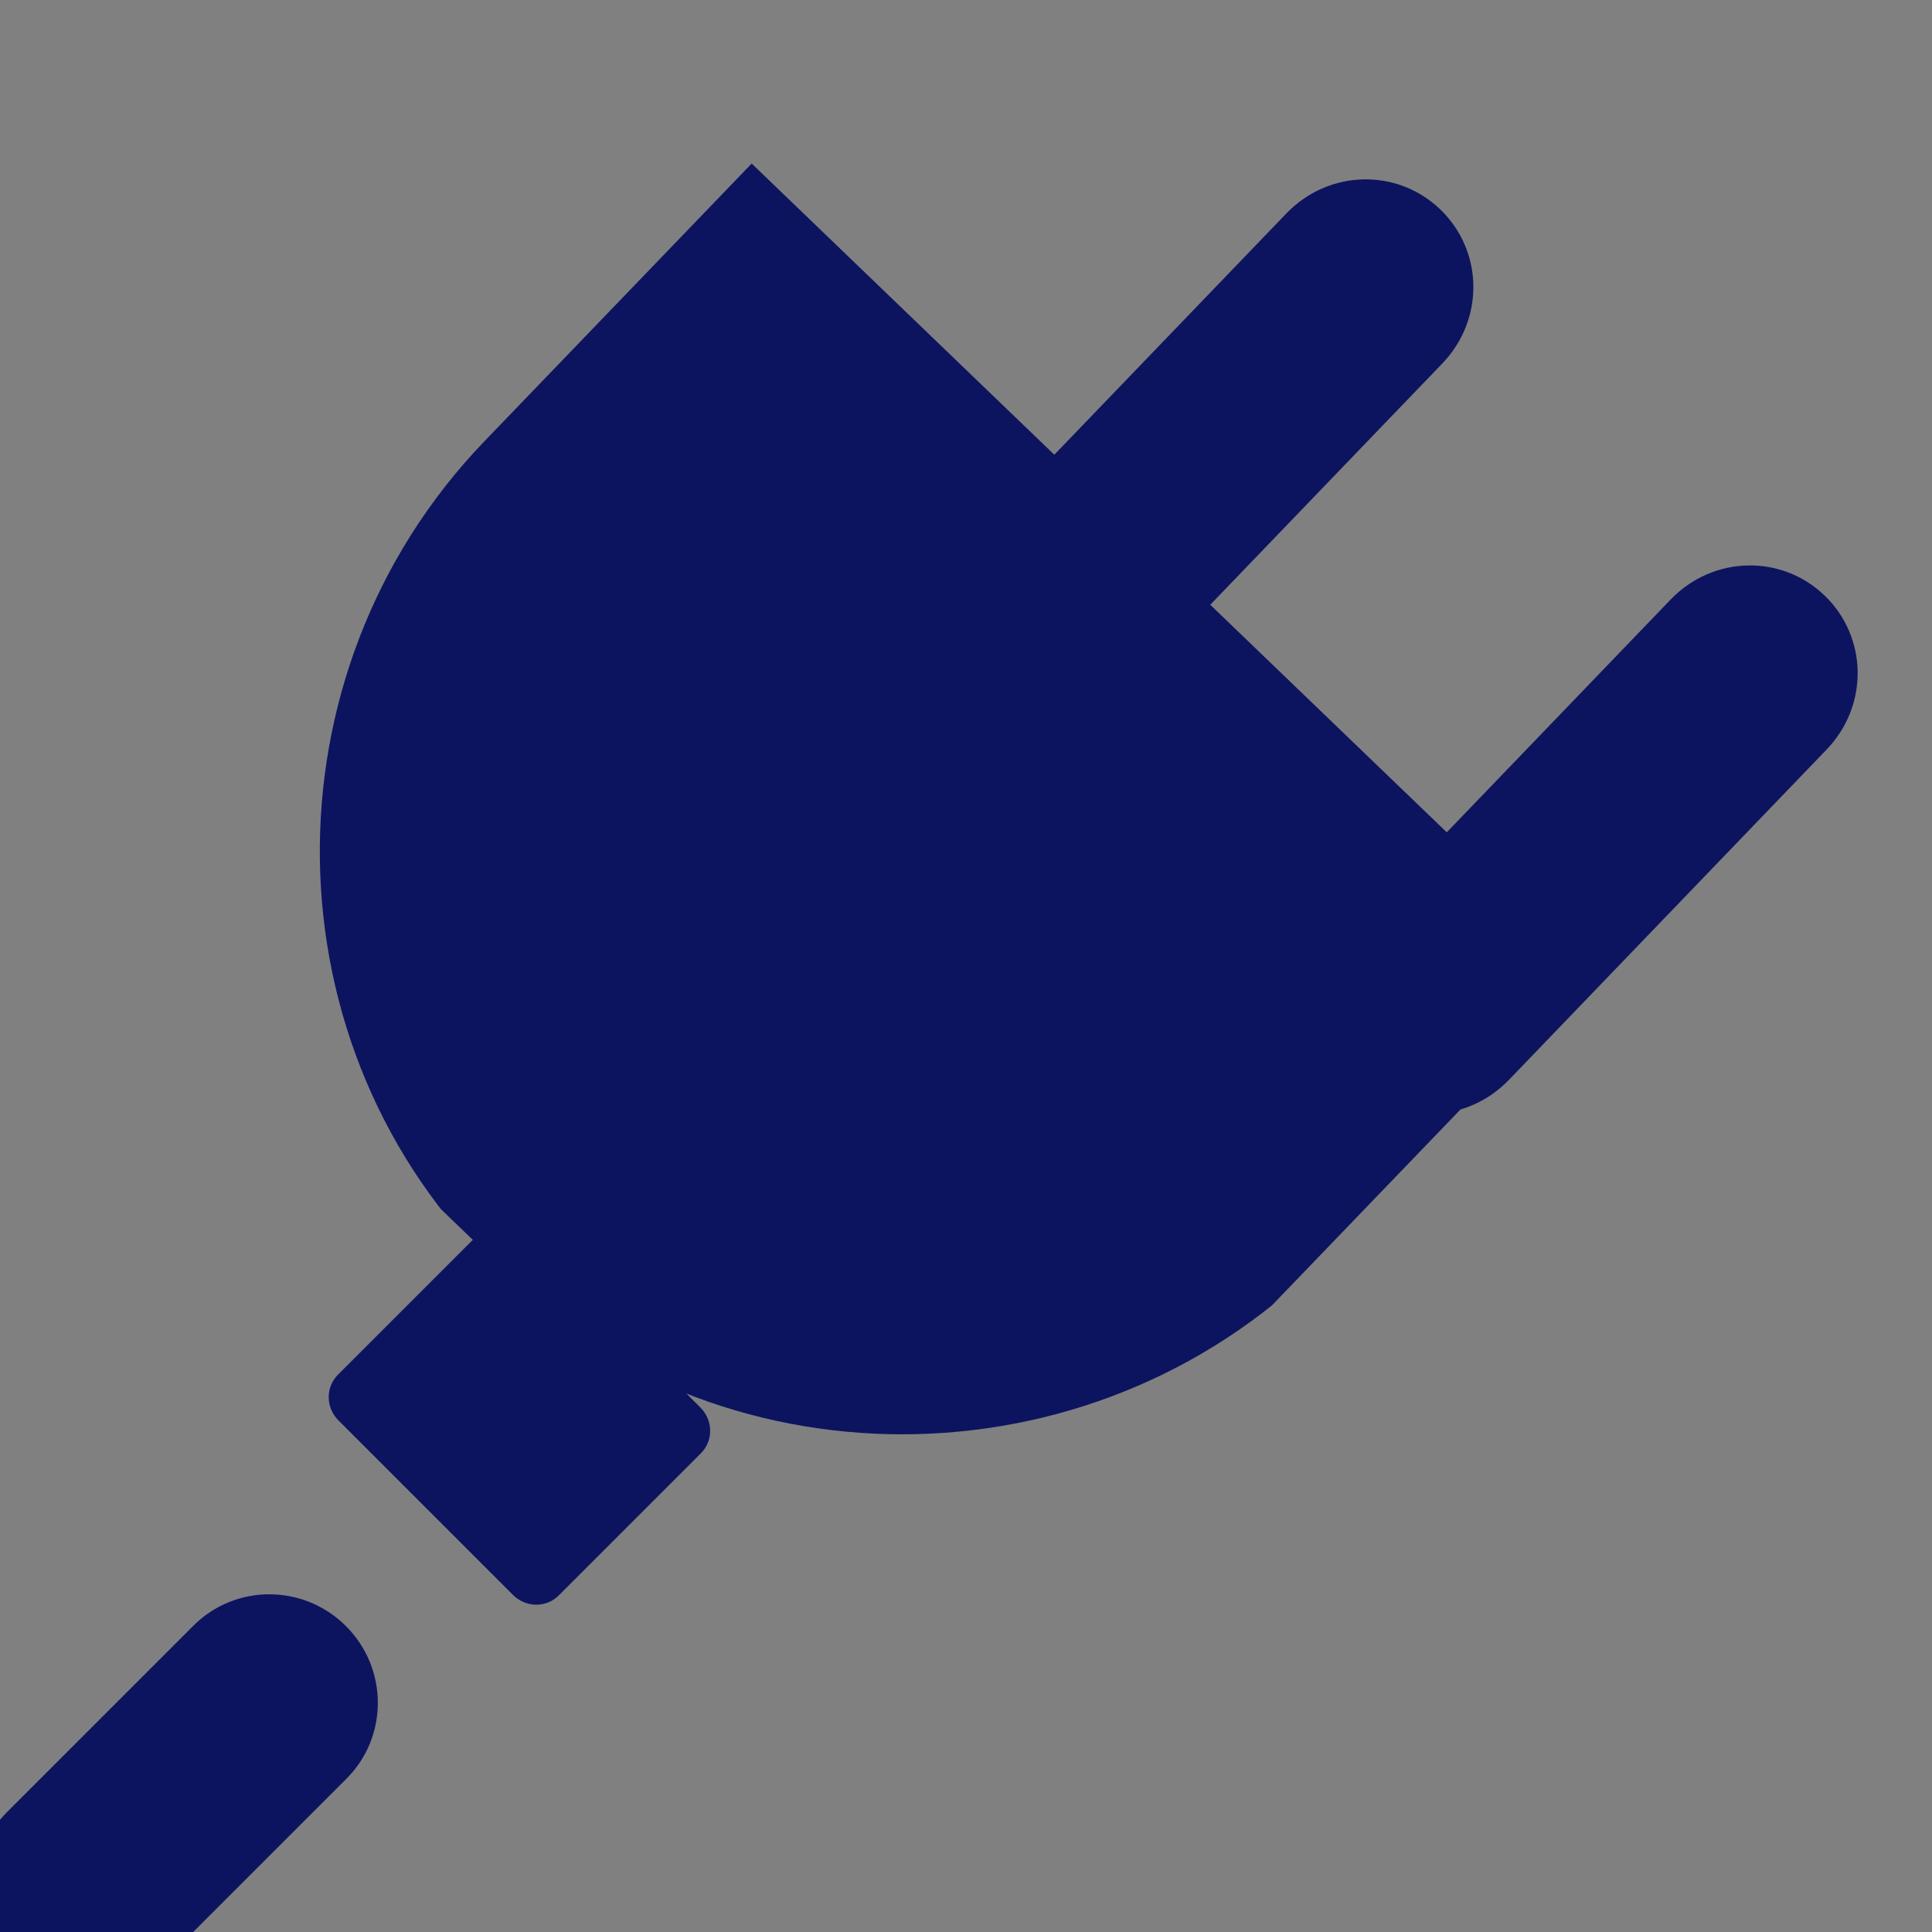
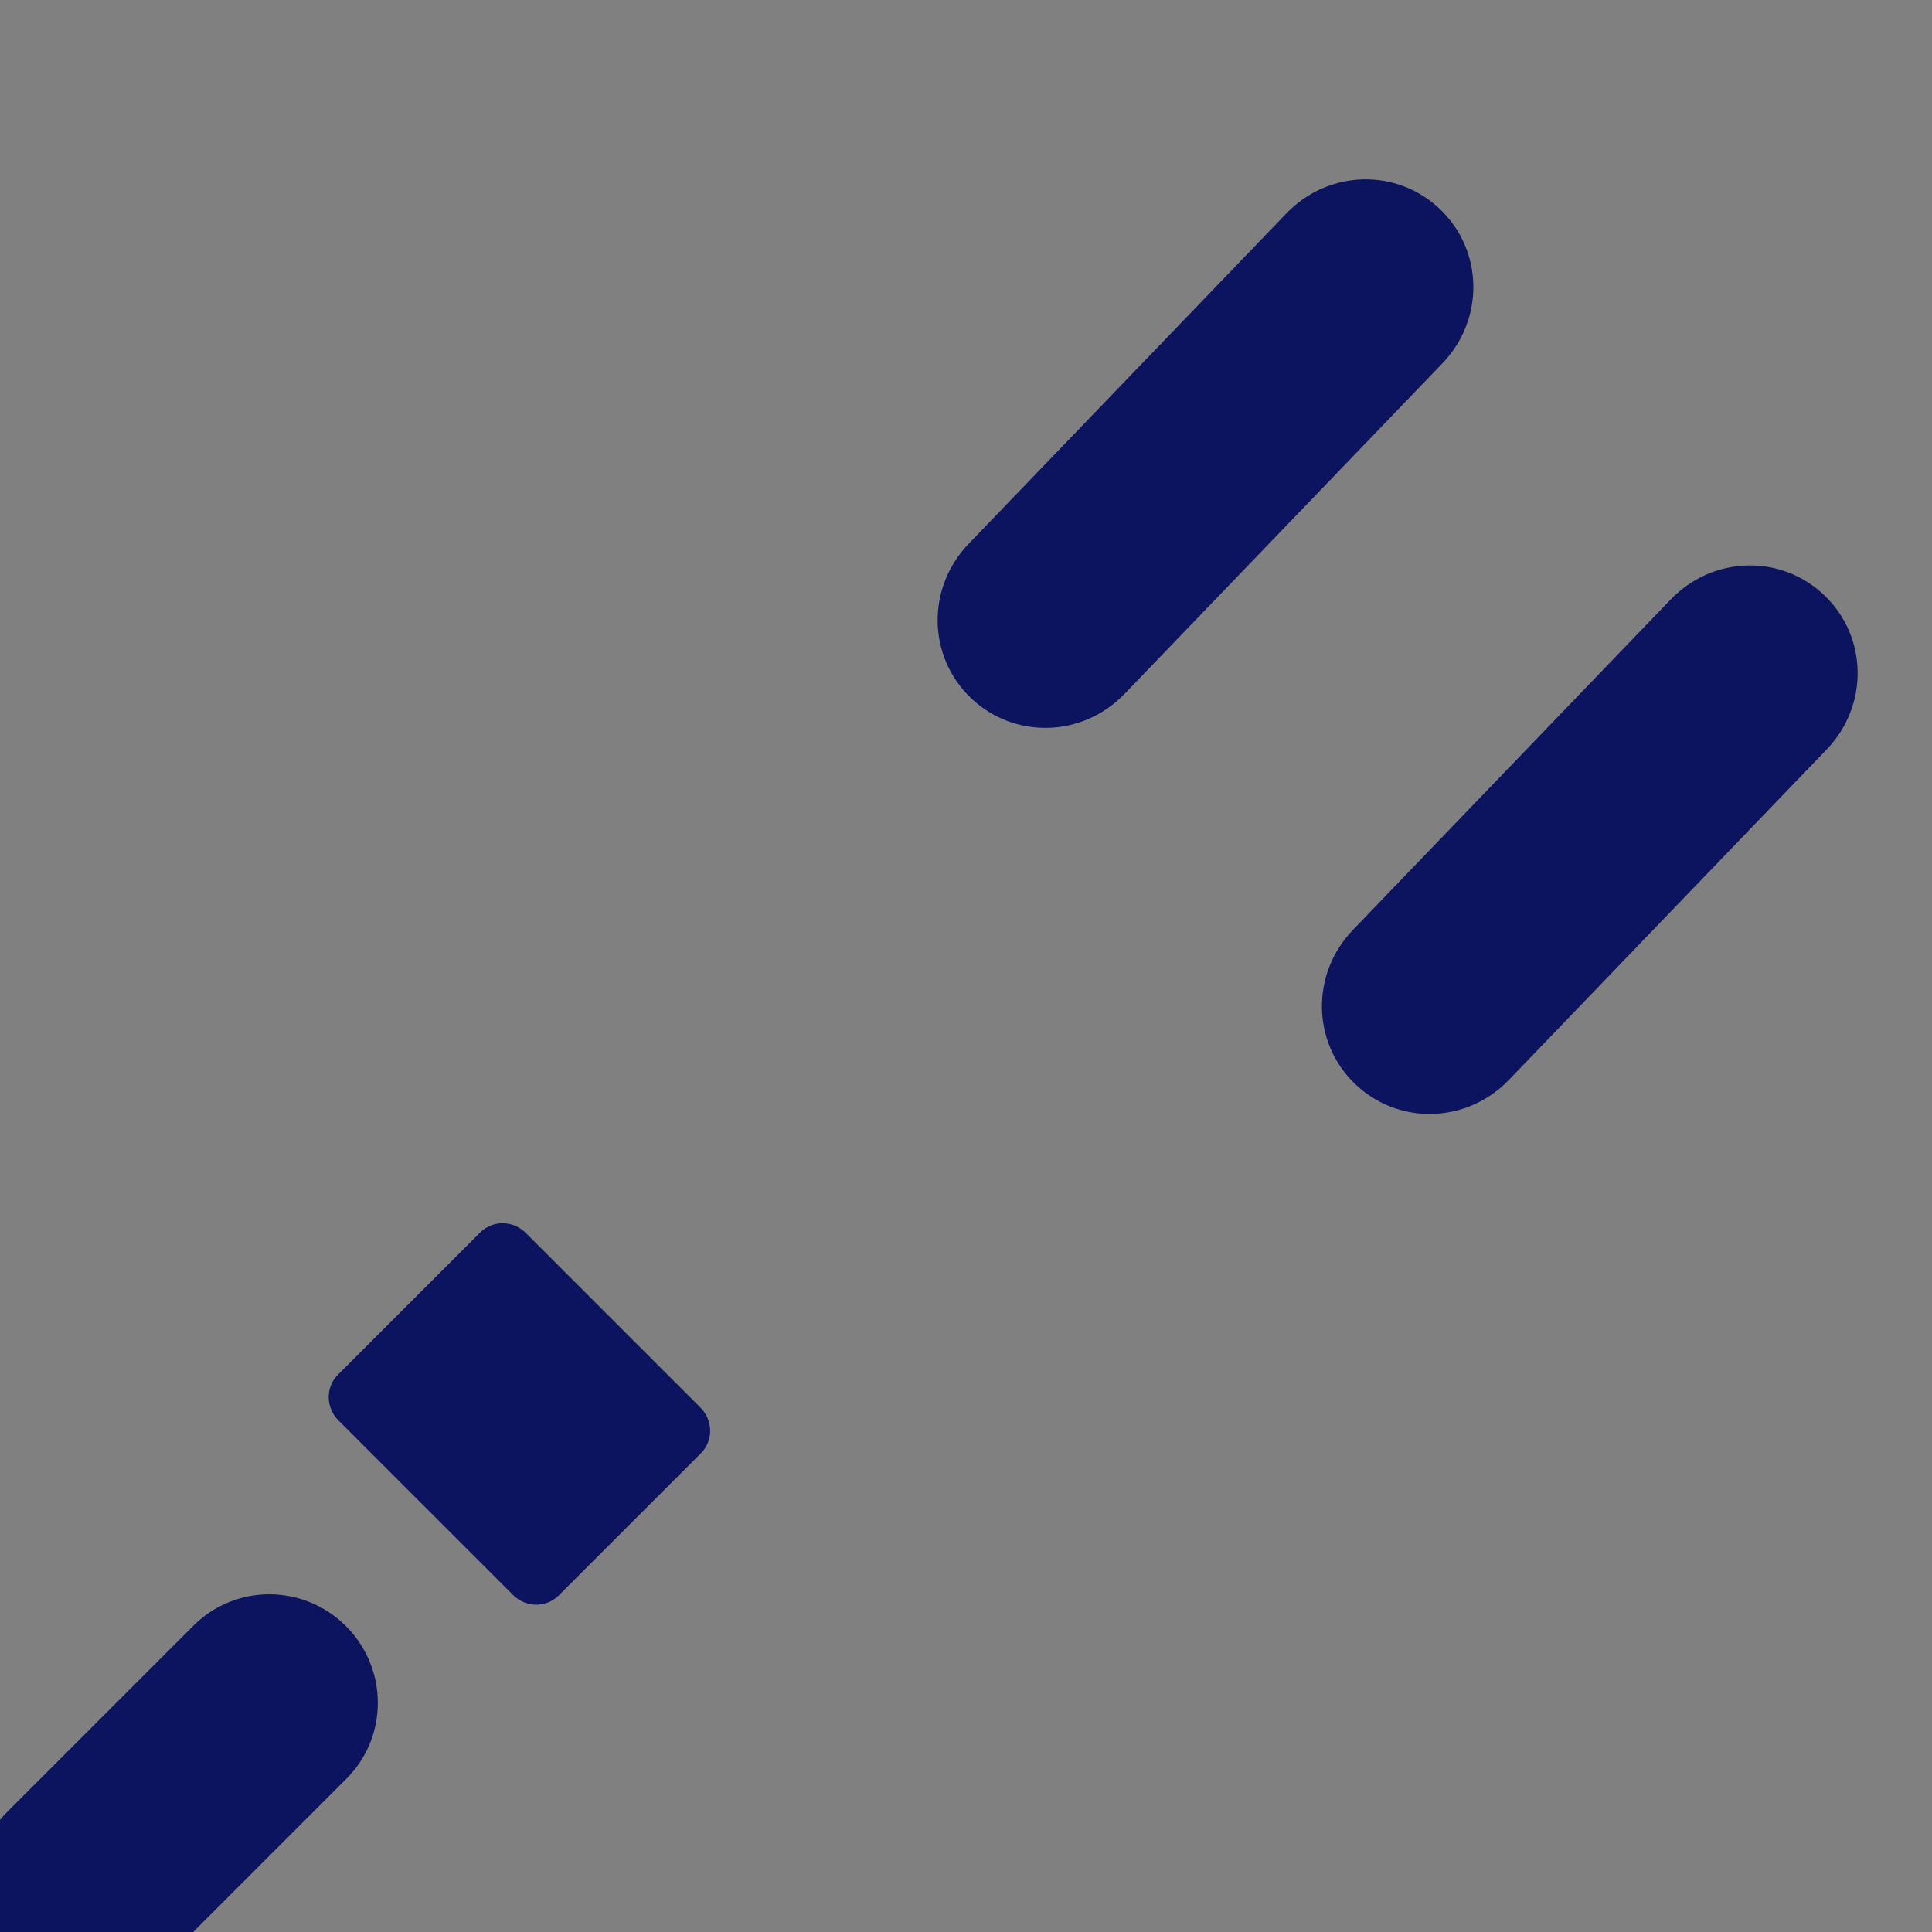
<svg xmlns="http://www.w3.org/2000/svg" width="100%" height="100%" viewBox="0 0 498 498" version="1.1" xml:space="preserve" style="fill-rule:evenodd;clip-rule:evenodd;stroke-linejoin:bevel;stroke-miterlimit:1.5;">
  <rect x="0" y="0" width="498" height="498" fill="#808080" stroke="none" />
  <g transform="matrix(1,0,0,1,-1107.61,-15735.9)">
    <g transform="matrix(1,0,0,1,-3056,2253)">
      <g>
        <g transform="matrix(1,0,0,0.891,-42,456.672)">
-           <path d="M21447.4,2893.17L21447.9,2893.69C21428.2,2908.14 21409.4,2925.02 21391.9,2944.07C21328.7,3013.12 21313,3080.87 21313.1,3135.95C21313.2,3190.09 21332.8,3237.76 21371.6,3280.72C21403.3,3315.86 21453.9,3357.35 21564.4,3423.59C21625.7,3460.27 21672.7,3486.48 21718.7,3516.43C21751.5,3537.78 21847.7,3592.64 21859.6,3599.49C21912.4,3629.88 21959,3657.94 22012.9,3692.62C22012.9,3692.62 22013.1,3692.77 22013.1,3692.77C22013.3,3692.87 22035.2,3706.42 22080.4,3737.63C22109.4,3757.68 22129.1,3775.36 22141.6,3786.32C22177.2,3817.71 22223,3866.15 22288.5,3957.09C22335.3,4022 22364.2,4074.91 22375.7,4099.77C22393.5,4138.56 22405.1,4184.71 22405.1,4242.81C22405.1,4343.48 22376.3,4416.27 22339.5,4469.62C22309.3,4513.42 22255.8,4573.33 22158.1,4619.65C22085.7,4653.98 22002.7,4675.18 21896.3,4675.18C21862.9,4675.18 21753,4673.84 21652.6,4624.57C21610.7,4603.99 21539.4,4560.87 21467.3,4467.68C21420.6,4407.28 21372.1,4291.03 21345.1,4205.43C21345.1,4205.43 21351.4,4203.09 21356.9,4200.92C21397.8,4331.2 21475.9,4480.27 21561.2,4549.2C21634.8,4608.71 21692.8,4628.33 21705.8,4632.99C21750.1,4648.8 21812.6,4663.81 21896.3,4663.84C21993,4663.88 22056.2,4645.57 22088.6,4634.86C22148.1,4615.12 22201,4586.31 22246.8,4551.74C22324.5,4493.1 22393.9,4401.28 22394,4242.45C22394,4188.12 22382.6,4142.06 22365.1,4101.41C22347.5,4060.73 22301.5,3991.37 22260.1,3936.11C22216.3,3877.84 22183.7,3843.13 22175.2,3834.14C22121.9,3777.5 22086.5,3754.81 22042.7,3726.21C21980.8,3685.61 21929.1,3653.46 21858.6,3612.75C21767.8,3559.99 21751.3,3550.58 21709.5,3523.69C21663.1,3493.89 21606.9,3462.47 21543.5,3423.8C21439.8,3360.48 21386.5,3316.62 21352.9,3276.33C21317.8,3234.06 21301.8,3187.33 21301.8,3135.95C21301.8,3087.37 21311.7,3026.5 21355.4,2972.72C21381,2941.14 21411.7,2914.06 21447.4,2893.17Z" style="fill:white;" />
-         </g>
+           </g>
      </g>
    </g>
    <g transform="matrix(1,0,0,1,-12096.2,14798)">
      <g>
        <g transform="matrix(1,0,0,0.891,-42,456.672)">
-           <path d="M21447.4,2893.17L21447.9,2893.69C21428.2,2908.14 21409.4,2925.02 21391.9,2944.07C21328.7,3013.12 21313,3080.87 21313.1,3135.95C21313.2,3190.09 21332.8,3237.76 21371.6,3280.72C21403.3,3315.86 21453.9,3357.35 21564.4,3423.59C21625.7,3460.27 21672.7,3486.48 21718.7,3516.43C21751.5,3537.78 21847.7,3592.64 21859.6,3599.49C21912.4,3629.88 21959,3657.94 22012.9,3692.62C22012.9,3692.62 22013.1,3692.77 22013.1,3692.77C22013.3,3692.87 22035.2,3706.42 22080.4,3737.63C22109.4,3757.68 22129.1,3775.36 22141.6,3786.32C22177.2,3817.71 22223,3866.15 22288.5,3957.09C22335.3,4022 22364.2,4074.91 22375.7,4099.77C22393.5,4138.56 22405.1,4184.71 22405.1,4242.81C22405.1,4343.48 22376.3,4416.27 22339.5,4469.62C22309.3,4513.42 22255.8,4573.33 22158.1,4619.65C22085.7,4653.98 22002.7,4675.18 21896.3,4675.18C21862.9,4675.18 21753,4673.84 21652.6,4624.57C21610.7,4603.99 21539.4,4560.87 21467.3,4467.68C21420.6,4407.28 21372.1,4291.03 21345.1,4205.43C21345.1,4205.43 21351.4,4203.09 21356.9,4200.92C21397.8,4331.2 21475.9,4480.27 21561.2,4549.2C21634.8,4608.71 21692.8,4628.33 21705.8,4632.99C21750.1,4648.8 21812.6,4663.81 21896.3,4663.84C21993,4663.88 22056.2,4645.57 22088.6,4634.86C22148.1,4615.12 22201,4586.31 22246.8,4551.74C22324.5,4493.1 22393.9,4401.28 22394,4242.45C22394,4188.12 22382.6,4142.06 22365.1,4101.41C22347.5,4060.73 22301.5,3991.37 22260.1,3936.11C22216.3,3877.84 22183.7,3843.13 22175.2,3834.14C22121.9,3777.5 22086.5,3754.81 22042.7,3726.21C21980.8,3685.62 21929.1,3653.46 21858.6,3612.75C21767.8,3559.99 21751.3,3550.58 21709.5,3523.69C21663.1,3493.89 21606.9,3462.47 21543.5,3423.8C21439.8,3360.48 21386.5,3316.62 21352.9,3276.33C21317.8,3234.06 21301.8,3187.33 21301.8,3135.95C21301.8,3087.37 21311.7,3026.5 21355.4,2972.72C21381,2941.14 21411.7,2914.06 21447.4,2893.17Z" style="fill:white;" />
-         </g>
+           </g>
      </g>
    </g>
    <g>
      <g>
        <path d="M20596.3,10419.4C20580.6,10647.8 20564.9,10876.2 20549.3,11104.6C20223.5,11226 19897.8,11347.4 19572,11468.8L19572,10500C19913.4,10473.1 20254.8,10446.3 20596.3,10419.4Z" style="fill:white;stroke:rgb(0,5,4);stroke-width:25px;" />
        <g transform="matrix(1,0,0,1,209,106)">
-           <path d="M20539.3,10371.8C20522.2,10583.9 20505.1,10795.9 20488,11008C20193.6,11126.8 19899.3,11245.6 19604.9,11364.4C19609.6,11067.7 19614.2,10771.1 19618.8,10474.4C19925.7,10440.2 20232.5,10406 20539.3,10371.8Z" style="fill:white;stroke:rgb(0,5,4);stroke-width:25px;" />
-         </g>
+           </g>
        <path d="M19572,11468.8C19657,11470.5 19737.6,11470.9 19813.9,11470.4C19818.6,11173.7 19823.2,10877.1 19827.8,10580.4C19738.3,10553.3 19652.6,10526.3 19572,10500L19572,11468.8Z" style="fill:white;stroke:rgb(0,5,4);stroke-width:25px;" />
        <path d="M19572,10500C19913.4,10473.1 20254.8,10446.3 20596.3,10419.4C20649.4,10440.3 20700.1,10459.7 20748.3,10477.8C20441.5,10512 20134.7,10546.2 19827.8,10580.4C19738.3,10553.3 19652.6,10526.3 19572,10500Z" style="fill:white;stroke:rgb(0,5,4);stroke-width:25px;" />
      </g>
    </g>
    <g transform="matrix(1.436,0,0,1.436,-6804.48,-5881.43)">
      <g transform="matrix(1,0,0,1,-390,-117.916)">
        <path d="M17983.6,12576.5C17982.7,12604.9 17981.7,12633.4 17980.7,12661.8C18005.1,12665.7 18028.4,12672.6 18050,12682.3C18061.4,12667.6 18080.2,12643.5 18103.3,12614C18131.7,12628.8 18157.5,12647.3 18179.8,12668.9C18168.6,12683.3 18150.3,12706.9 18127.6,12736.2C18143.1,12752.2 18156.1,12770.2 18166.2,12789.7C18192.5,12780.3 18218.8,12770.8 18245.1,12761.4C18257.2,12788.3 18265.2,12816.9 18268.9,12846.7C18243,12856.5 18217.1,12866.2 18191.2,12876C18193,12897.6 18191.9,12920 18187.7,12942.5C18212.6,12948.3 18237.5,12954.1 18262.3,12959.9C18255.3,12989.8 18244.1,13019.3 18229.2,13047.7C18204.2,13042.4 18179.2,13037.2 18154.3,13031.9C18142.5,13052.3 18128,13071.9 18111.3,13089.9C18126.2,13108.9 18141,13127.9 18155.9,13147C18132.3,13170.9 18105.8,13192.2 18077.2,13210.4C18061.9,13191.4 18046.6,13172.3 18031.3,13153.3C18009.5,13165.8 17986.4,13175.8 17962.9,13183C17962,13209.6 17961.1,13236.3 17960.2,13263C17927.1,13272.3 17893.6,13277.3 17860.5,13278C17861.2,13250.8 17862,13223.5 17862.7,13196.3C17838.1,13195.3 17814.3,13191.1 17792.2,13184C17780.6,13200 17761.5,13226.3 17738.1,13258.8C17707,13247.8 17678.3,13232.2 17652.8,13212.7C17664.6,13196.4 17684,13169.6 17707.9,13136.8C17690.2,13121.3 17674.9,13103.1 17662.7,13083C17632.7,13095.2 17602.6,13107.4 17572.6,13119.6C17556.4,13090.4 17544.8,13058.4 17538.2,13024.9C17568.7,13013.1 17599.2,13001.3 17629.7,12989.5C17626.4,12965.2 17626.5,12940 17630.2,12914.7C17599.6,12907.5 17568.9,12900.2 17538.3,12893C17544.9,12857.8 17556.8,12823.2 17573.6,12790.5C17604.2,12798.4 17634.8,12806.3 17665.4,12814.2C17678.3,12791.5 17694.4,12770.3 17713.2,12751.3C17694.7,12727.6 17676.3,12703.9 17657.8,12680.2C17685,12655.2 17715.5,12634 17748.5,12617.2C17766.4,12640.9 17784.3,12664.5 17802.3,12688.2C17826,12677 17851.1,12668.8 17876.5,12663.8C17877.3,12634.7 17878,12605.6 17878.8,12576.5C17914,12571.8 17949.3,12571.8 17983.6,12576.5ZM17925.3,12786.7C18006.4,12783 18070.7,12841.2 18067.4,12918.7C18064.2,12994.9 17996.8,13062.4 17916.7,13071C17832.7,13080 17766.6,13021 17768.1,12941.6C17769.5,12860.9 17840.1,12790.6 17925.3,12786.7Z" style="fill:white;stroke:rgb(0,5,4);stroke-width:25px;" />
      </g>
    </g>
    <g transform="matrix(1.436,0,0,1.436,-6734.1,-5861.32)">
      <g transform="matrix(1,0,0,1,-390,-117.916)">
-         <path d="M17983.6,12576.5C17982.7,12604.9 17981.7,12633.4 17980.7,12661.8C18005.1,12665.7 18028.4,12672.6 18050,12682.3C18061.4,12667.6 18080.2,12643.5 18103.3,12614C18131.7,12628.8 18157.5,12647.3 18179.8,12668.9C18168.6,12683.3 18150.3,12706.9 18127.6,12736.2C18143.1,12752.2 18156.1,12770.2 18166.2,12789.7C18192.5,12780.3 18218.8,12770.8 18245.1,12761.4C18257.2,12788.3 18265.2,12816.9 18268.9,12846.7C18243,12856.5 18217.1,12866.2 18191.2,12876C18193,12897.6 18191.9,12920 18187.7,12942.5C18212.6,12948.3 18237.5,12954.1 18262.3,12959.9C18255.3,12989.8 18244.1,13019.3 18229.2,13047.7C18204.2,13042.4 18179.2,13037.2 18154.3,13031.9C18142.5,13052.3 18128,13071.9 18111.3,13089.9C18126.2,13108.9 18141,13127.9 18155.9,13147C18132.3,13170.9 18105.8,13192.2 18077.2,13210.4C18061.9,13191.4 18046.6,13172.3 18031.3,13153.3C18009.5,13165.8 17986.4,13175.8 17962.9,13183C17962,13209.6 17961.1,13236.3 17960.2,13263C17927.1,13272.3 17893.6,13277.3 17860.5,13278C17861.2,13250.8 17862,13223.5 17862.7,13196.3C17838.1,13195.3 17814.3,13191.1 17792.2,13184C17780.6,13200 17761.5,13226.3 17738.1,13258.8C17707,13247.8 17678.3,13232.2 17652.8,13212.7C17664.6,13196.4 17684,13169.6 17707.9,13136.8C17690.2,13121.3 17674.9,13103.1 17662.7,13083C17632.7,13095.2 17602.6,13107.4 17572.6,13119.6C17556.4,13090.4 17544.8,13058.4 17538.2,13024.9C17568.7,13013.1 17599.2,13001.3 17629.7,12989.5C17626.4,12965.2 17626.5,12940 17630.2,12914.7C17599.6,12907.5 17568.9,12900.2 17538.3,12893C17544.9,12857.8 17556.8,12823.2 17573.6,12790.5C17604.2,12798.4 17634.8,12806.3 17665.4,12814.2C17678.3,12791.5 17694.4,12770.3 17713.2,12751.3C17694.7,12727.6 17676.3,12703.9 17657.8,12680.2C17685,12655.2 17715.5,12634 17748.5,12617.2C17766.4,12640.9 17784.3,12664.5 17802.3,12688.2C17826,12677 17851.1,12668.8 17876.5,12663.8C17877.3,12634.7 17878,12605.6 17878.8,12576.5C17914,12571.8 17949.3,12571.8 17983.6,12576.5ZM17925.3,12786.7C18006.4,12783 18070.7,12841.2 18067.4,12918.7C18064.2,12994.9 17996.8,13062.4 17916.7,13071C17832.7,13080 17766.6,13021 17768.1,12941.6C17769.5,12860.9 17840.1,12790.6 17925.3,12786.7Z" style="fill:white;stroke:rgb(0,5,4);stroke-width:25px;" />
-       </g>
+         </g>
    </g>
    <g transform="matrix(1,0,0,1,1055,19)">
      <g transform="matrix(1,0,0,1,-390,-117.916)">
        <path d="M17983.6,12576.5C17982.7,12604.9 17981.7,12633.4 17980.7,12661.8C18005.1,12665.7 18028.4,12672.6 18050,12682.3C18061.2,12667.8 18080.1,12643.6 18103.3,12614C18131.7,12628.8 18157.5,12647.3 18179.8,12668.9C18168.8,12683 18150.4,12706.8 18127.6,12736.2C18143.1,12752.2 18156.1,12770.2 18166.2,12789.7C18192.5,12780.3 18218.8,12770.8 18245.1,12761.4C18257.2,12788.3 18265.2,12816.9 18268.9,12846.7C18243,12856.5 18217.1,12866.2 18191.2,12876C18193,12897.6 18191.9,12920 18187.7,12942.5C18212.6,12948.3 18237.5,12954.1 18262.3,12959.9C18255.3,12989.8 18244.1,13019.3 18229.2,13047.7C18204.2,13042.4 18179.2,13037.2 18154.3,13031.9C18142.5,13052.3 18128,13071.9 18111.3,13089.9C18126.2,13108.9 18141,13127.9 18155.9,13147C18132.3,13170.9 18105.8,13192.2 18077.2,13210.4C18061.9,13191.4 18046.6,13172.3 18031.3,13153.3C18009.5,13165.8 17986.4,13175.8 17962.9,13183C17962,13209.6 17961.1,13236.3 17960.2,13263C17927.1,13272.3 17893.6,13277.3 17860.5,13278C17861.2,13250.8 17862,13223.5 17862.7,13196.3C17838.1,13195.3 17814.3,13191.1 17792.2,13184C17780.8,13199.7 17761.6,13226.2 17738.1,13258.8C17707,13247.8 17678.3,13232.2 17652.8,13212.7C17664.4,13196.7 17683.9,13169.8 17707.9,13136.8C17690.2,13121.3 17674.9,13103.1 17662.7,13083C17632.7,13095.2 17602.6,13107.4 17572.6,13119.6C17556.4,13090.4 17544.8,13058.4 17538.2,13024.9C17568.7,13013.1 17599.2,13001.3 17629.7,12989.5C17626.4,12965.2 17626.5,12940 17630.2,12914.7C17599.6,12907.5 17568.9,12900.2 17538.3,12893C17544.9,12857.8 17556.8,12823.2 17573.6,12790.5C17604.2,12798.4 17634.8,12806.3 17665.4,12814.2C17678.3,12791.5 17694.4,12770.3 17713.2,12751.3C17694.7,12727.6 17676.3,12703.9 17657.8,12680.2C17685,12655.2 17715.5,12634 17748.5,12617.2C17766.4,12640.9 17784.3,12664.5 17802.3,12688.2C17826,12677 17851.1,12668.8 17876.5,12663.8C17877.3,12634.7 17878,12605.6 17878.8,12576.5C17914,12571.8 17949.3,12571.8 17983.6,12576.5ZM17925.3,12786.7C18006.4,12783 18070.7,12841.2 18067.4,12918.7C18064.2,12994.9 17996.8,13062.4 17916.7,13071C17832.7,13080 17766.6,13021 17768.1,12941.6C17769.5,12860.9 17840.1,12790.6 17925.3,12786.7Z" style="fill:white;stroke:rgb(0,5,4);stroke-width:25px;" />
      </g>
    </g>
    <g transform="matrix(1,0,0,1,1104,33)">
      <g transform="matrix(1,0,0,1,-390,-117.916)">
        <path d="M17983.6,12576.5C17982.7,12604.9 17981.7,12633.4 17980.7,12661.8C18005.1,12665.7 18028.4,12672.6 18050,12682.3C18061.2,12667.8 18080.1,12643.6 18103.3,12614C18131.7,12628.8 18157.5,12647.3 18179.8,12668.9C18168.8,12683 18150.4,12706.8 18127.6,12736.2C18143.1,12752.2 18156.1,12770.2 18166.2,12789.7C18192.5,12780.3 18218.8,12770.8 18245.1,12761.4C18257.2,12788.3 18265.2,12816.9 18268.9,12846.7C18243,12856.5 18217.1,12866.2 18191.2,12876C18193,12897.6 18191.9,12920 18187.7,12942.5C18212.6,12948.3 18237.5,12954.1 18262.3,12959.9C18255.3,12989.8 18244.1,13019.3 18229.2,13047.7C18204.2,13042.4 18179.2,13037.2 18154.3,13031.9C18142.5,13052.3 18128,13071.9 18111.3,13089.9C18126.2,13108.9 18141,13127.9 18155.9,13147C18132.3,13170.9 18105.8,13192.2 18077.2,13210.4C18061.9,13191.4 18046.6,13172.3 18031.3,13153.3C18009.5,13165.8 17986.4,13175.8 17962.9,13183C17962,13209.6 17961.1,13236.3 17960.2,13263C17927.1,13272.3 17893.6,13277.3 17860.5,13278C17861.2,13250.8 17862,13223.5 17862.7,13196.3C17838.1,13195.3 17814.3,13191.1 17792.2,13184C17780.8,13199.7 17761.6,13226.2 17738.1,13258.8C17707,13247.8 17678.3,13232.2 17652.8,13212.7C17664.4,13196.7 17683.9,13169.8 17707.9,13136.8C17690.2,13121.3 17674.9,13103.1 17662.7,13083C17632.7,13095.2 17602.6,13107.4 17572.6,13119.6C17556.4,13090.4 17544.8,13058.4 17538.2,13024.9C17568.7,13013.1 17599.2,13001.3 17629.7,12989.5C17626.4,12965.2 17626.5,12940 17630.2,12914.7C17599.6,12907.5 17568.9,12900.2 17538.3,12893C17544.9,12857.8 17556.8,12823.2 17573.6,12790.5C17604.2,12798.4 17634.8,12806.3 17665.4,12814.2C17678.3,12791.5 17694.4,12770.3 17713.2,12751.3C17694.7,12727.6 17676.3,12703.9 17657.8,12680.2C17685,12655.2 17715.5,12634 17748.5,12617.2C17766.4,12640.9 17784.3,12664.5 17802.3,12688.2C17826,12677 17851.1,12668.8 17876.5,12663.8C17877.3,12634.7 17878,12605.6 17878.8,12576.5C17914,12571.8 17949.3,12571.8 17983.6,12576.5ZM17925.3,12786.7C18006.4,12783 18070.7,12841.2 18067.4,12918.7C18064.2,12994.9 17996.8,13062.4 17916.7,13071C17832.7,13080 17766.6,13021 17768.1,12941.6C17769.5,12860.9 17840.1,12790.6 17925.3,12786.7Z" style="fill:white;stroke:rgb(0,5,4);stroke-width:25px;" />
      </g>
    </g>
    <g transform="matrix(4.586,0,0,4.586,-7082.91,-58140.5)">
      <g transform="matrix(3.778,3.635,-1.257,1.307,15304.4,-11915.6)">
        <path d="M1860.74,16282.6L1860.74,16296.8C1860.74,16298.7 1860.22,16300.2 1859.58,16300.2C1858.94,16300.2 1858.42,16298.7 1858.42,16296.8L1858.42,16282.6C1858.42,16280.7 1858.94,16279.2 1859.58,16279.2C1860.22,16279.2 1860.74,16280.7 1860.74,16282.6Z" style="fill:rgb(12,20,96);" />
      </g>
      <g transform="matrix(3.708,3.708,-0.91,0.91,9724.18,-5508.88)">
        <path d="M1860.74,16283.9L1860.74,16295.4C1860.74,16298 1860.22,16300.2 1859.58,16300.2C1858.94,16300.2 1858.42,16298 1858.42,16295.4L1858.42,16283.9C1858.42,16281.3 1858.94,16279.2 1859.58,16279.2C1860.22,16279.2 1860.74,16281.3 1860.74,16283.9Z" style="fill:rgb(12,20,96);" />
      </g>
      <g transform="matrix(0.707,0.707,-0.707,0.707,12085.1,3344.63)">
        <path d="M1829.17,16340.8L1829.17,16352.1C1829.17,16353.1 1828.35,16353.9 1827.33,16353.9L1813.46,16353.9C1812.44,16353.9 1811.62,16353.1 1811.62,16352.1L1811.62,16340.8C1811.62,16339.8 1812.44,16339 1813.46,16339L1827.33,16339C1828.35,16339 1829.17,16339.8 1829.17,16340.8Z" style="fill:rgb(12,20,96);" />
      </g>
      <g transform="matrix(20.456,19.681,-3.065,3.185,13734.5,-72333.9)">
        <clipPath id="_clip1">
-           <rect x="1858.42" y="16287.8" width="2.31" height="12.321" />
-         </clipPath>
+           </clipPath>
        <g clip-path="url(#_clip1)">
-           <path d="M1860.74,16286.6L1860.74,16292.7C1860.74,16296.8 1860.22,16300.2 1859.58,16300.2C1858.94,16300.2 1858.42,16296.8 1858.42,16292.7L1858.42,16286.6C1858.42,16282.5 1858.94,16279.2 1859.58,16279.2C1860.22,16279.2 1860.74,16282.5 1860.74,16286.6Z" style="fill:rgb(12,20,96);" />
+           <path d="M1860.74,16286.6L1860.74,16292.7C1860.74,16296.8 1860.22,16300.2 1859.58,16300.2C1858.94,16300.2 1858.42,16296.8 1858.42,16292.7C1858.42,16282.5 1858.94,16279.2 1859.58,16279.2C1860.22,16279.2 1860.74,16282.5 1860.74,16286.6Z" style="fill:rgb(12,20,96);" />
        </g>
      </g>
      <g transform="matrix(3.778,3.635,-1.257,1.307,15326,-11893.9)">
        <path d="M1860.74,16282.6L1860.74,16296.8C1860.74,16298.7 1860.22,16300.2 1859.58,16300.2C1858.94,16300.2 1858.42,16298.7 1858.42,16296.8L1858.42,16282.6C1858.42,16280.7 1858.94,16279.2 1859.58,16279.2C1860.22,16279.2 1860.74,16280.7 1860.74,16282.6Z" style="fill:rgb(12,20,96);" />
      </g>
    </g>
  </g>
</svg>